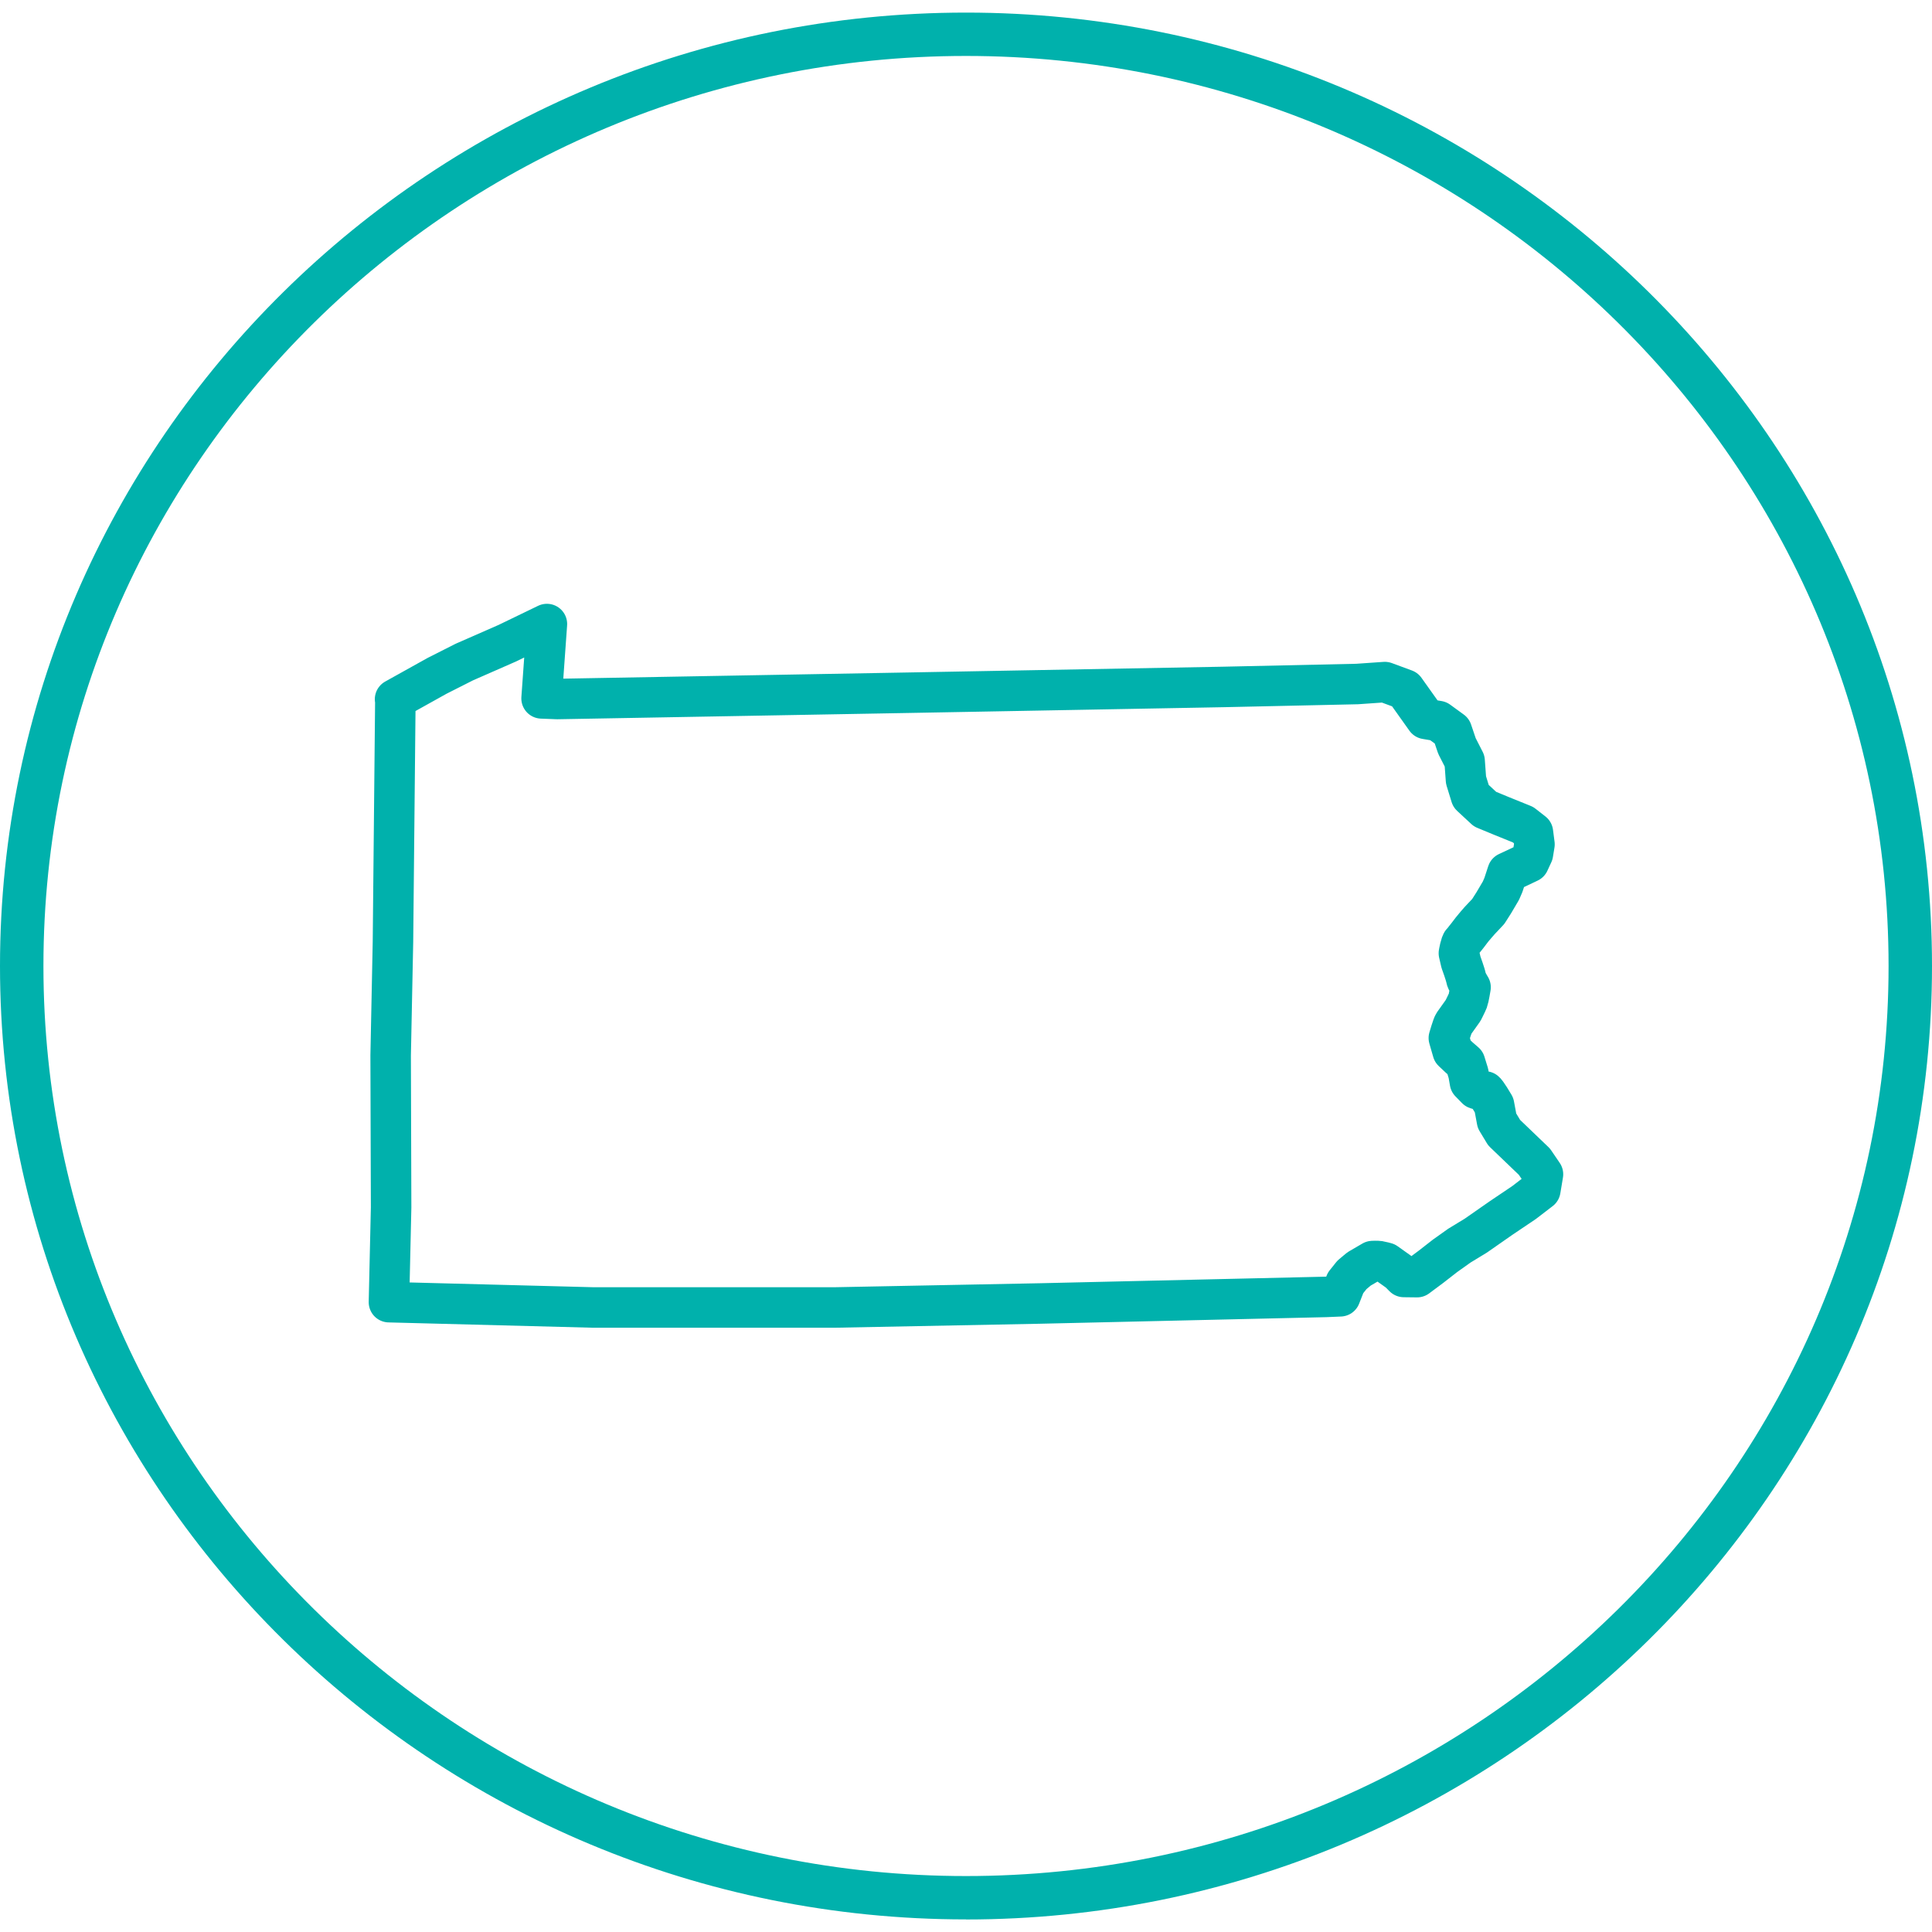
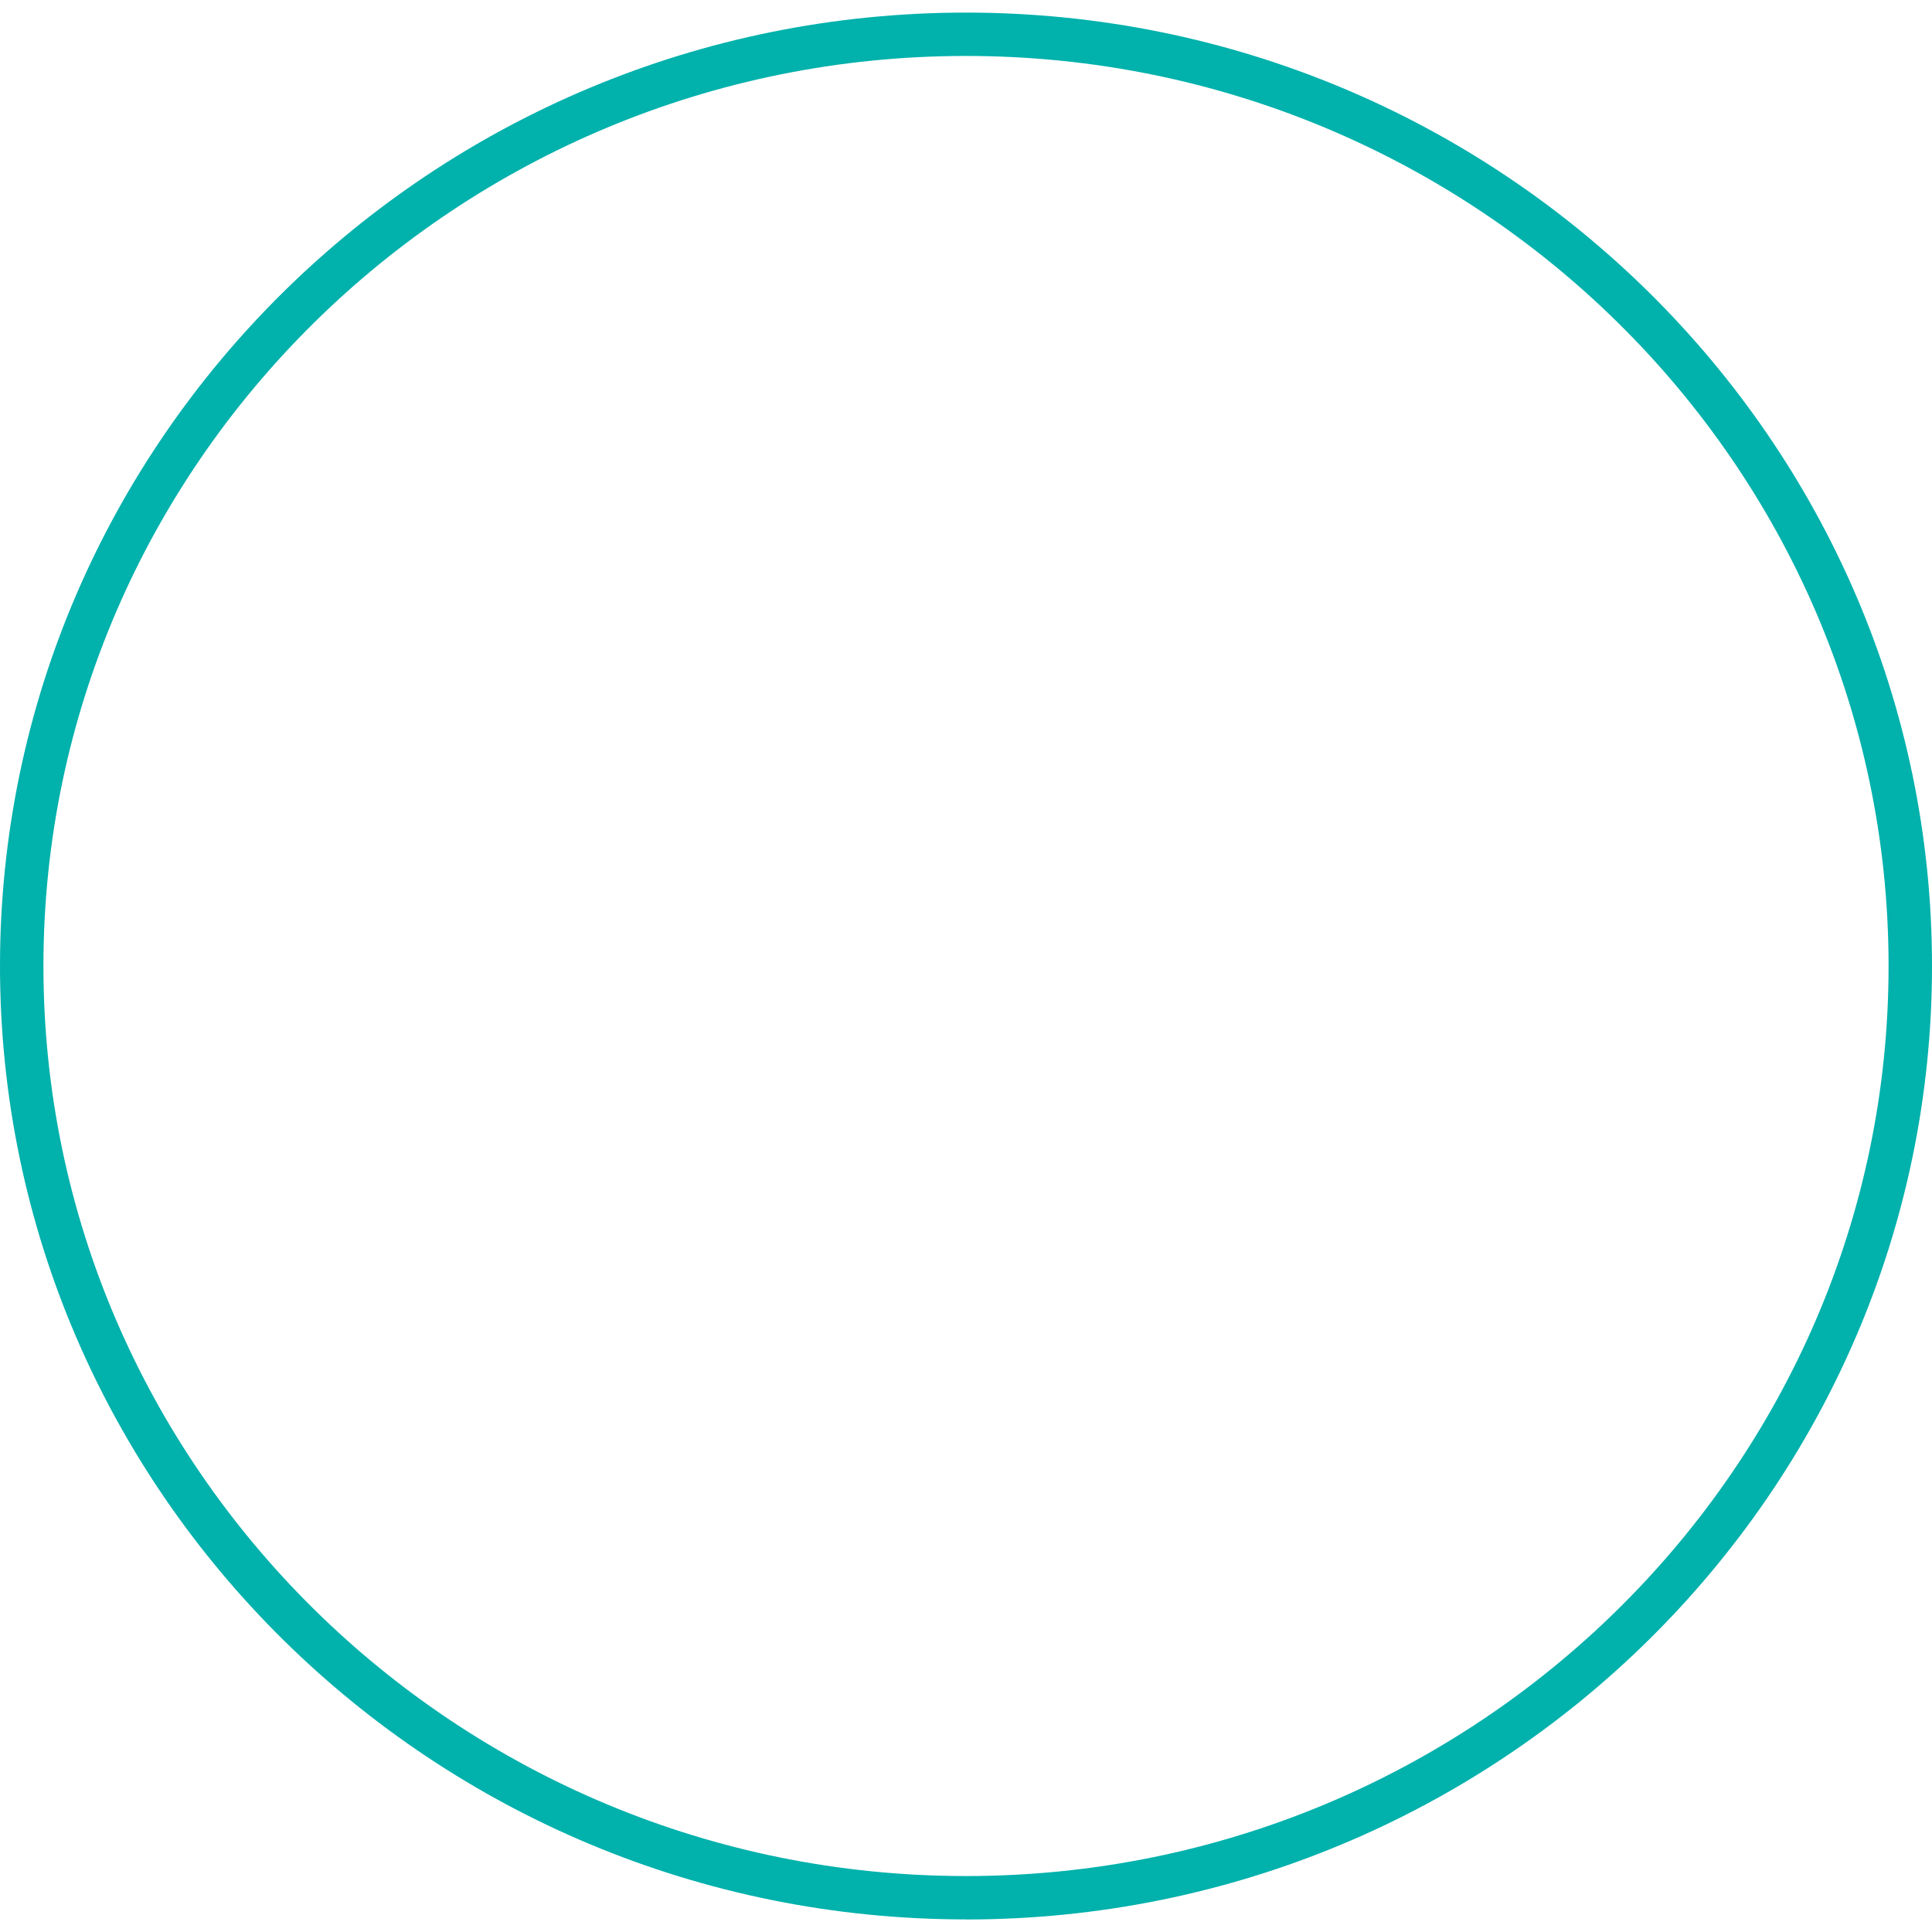
<svg xmlns="http://www.w3.org/2000/svg" id="Layer_1" data-name="Layer 1" width="250" height="250" viewBox="0 0 250 250">
-   <path d="M51.16,90.53l-.31,31.31-.3,14.74.06,19.67-.28,12.25,26.52.69h31.04s26.72-.52,26.72-.52l36.96-.85,1.86-.08.68-1.73.83-1.04.92-.77,1.75-1.02s.6-.03.85.01c.26.04.88.21.88.21l1.7,1.21.62.63,1.71.02,1.8-1.34,1.81-1.41,1.87-1.33,2.12-1.29,3.27-2.28,2.97-2,2.11-1.62.17-1.02.17-1.02-1.11-1.63-3.91-3.75-.93-1.54-.38-2.04s-1.02-1.75-1.21-1.78c-.19-.03-1.07-.31-1.07-.31l-.84-.86-.2-1.15-.43-1.39-.75-.65-.85-.8-.5-1.73s.47-1.63.64-1.87c.17-.23,1.21-1.7,1.21-1.7,0,0,.49-.97.61-1.28.12-.31.35-1.72.35-1.72,0,0-.52-.81-.59-1.22-.06-.41-.65-2.02-.65-2.02l-.27-1.16s.21-1.28.45-1.5c.23-.22,1.08-1.33,1.25-1.57.17-.23.98-1.15.98-1.15l1.12-1.19.72-1.13.92-1.56.32-.74.53-1.62,1.35-.63,1.43-.68.51-1.1.2-1.22-.2-1.55-1.28-1-2.77-1.12-2.15-.89-1.82-1.69-.64-2.08-.18-2.46-.99-1.94-.66-1.95-1.76-1.28-1.6-.27-1.33-1.87-1.38-1.94-2.6-.96-3.59.25-17.36.38-40.37.74-45.77.82-2.03-.08.69-9.62-5.15,2.49-5.54,2.43-3.52,1.78-5.44,3.03Z" style="fill: none; stroke: #00b1ac; stroke-linecap: round; stroke-linejoin: round; stroke-width: 5.24px;" />
  <path d="M125,248.37C56.07,248.37,0,193.03,0,125S56.07,1.63,125,1.63s125,55.35,125,123.37-56.07,123.38-125,123.38ZM125,7.24C59.17,7.24,5.62,60.07,5.62,125s53.55,117.76,119.38,117.76,119.38-52.83,119.38-117.76S190.83,7.24,125,7.24Z" style="fill: #00b1ac; stroke-width: 0px;" />
</svg>